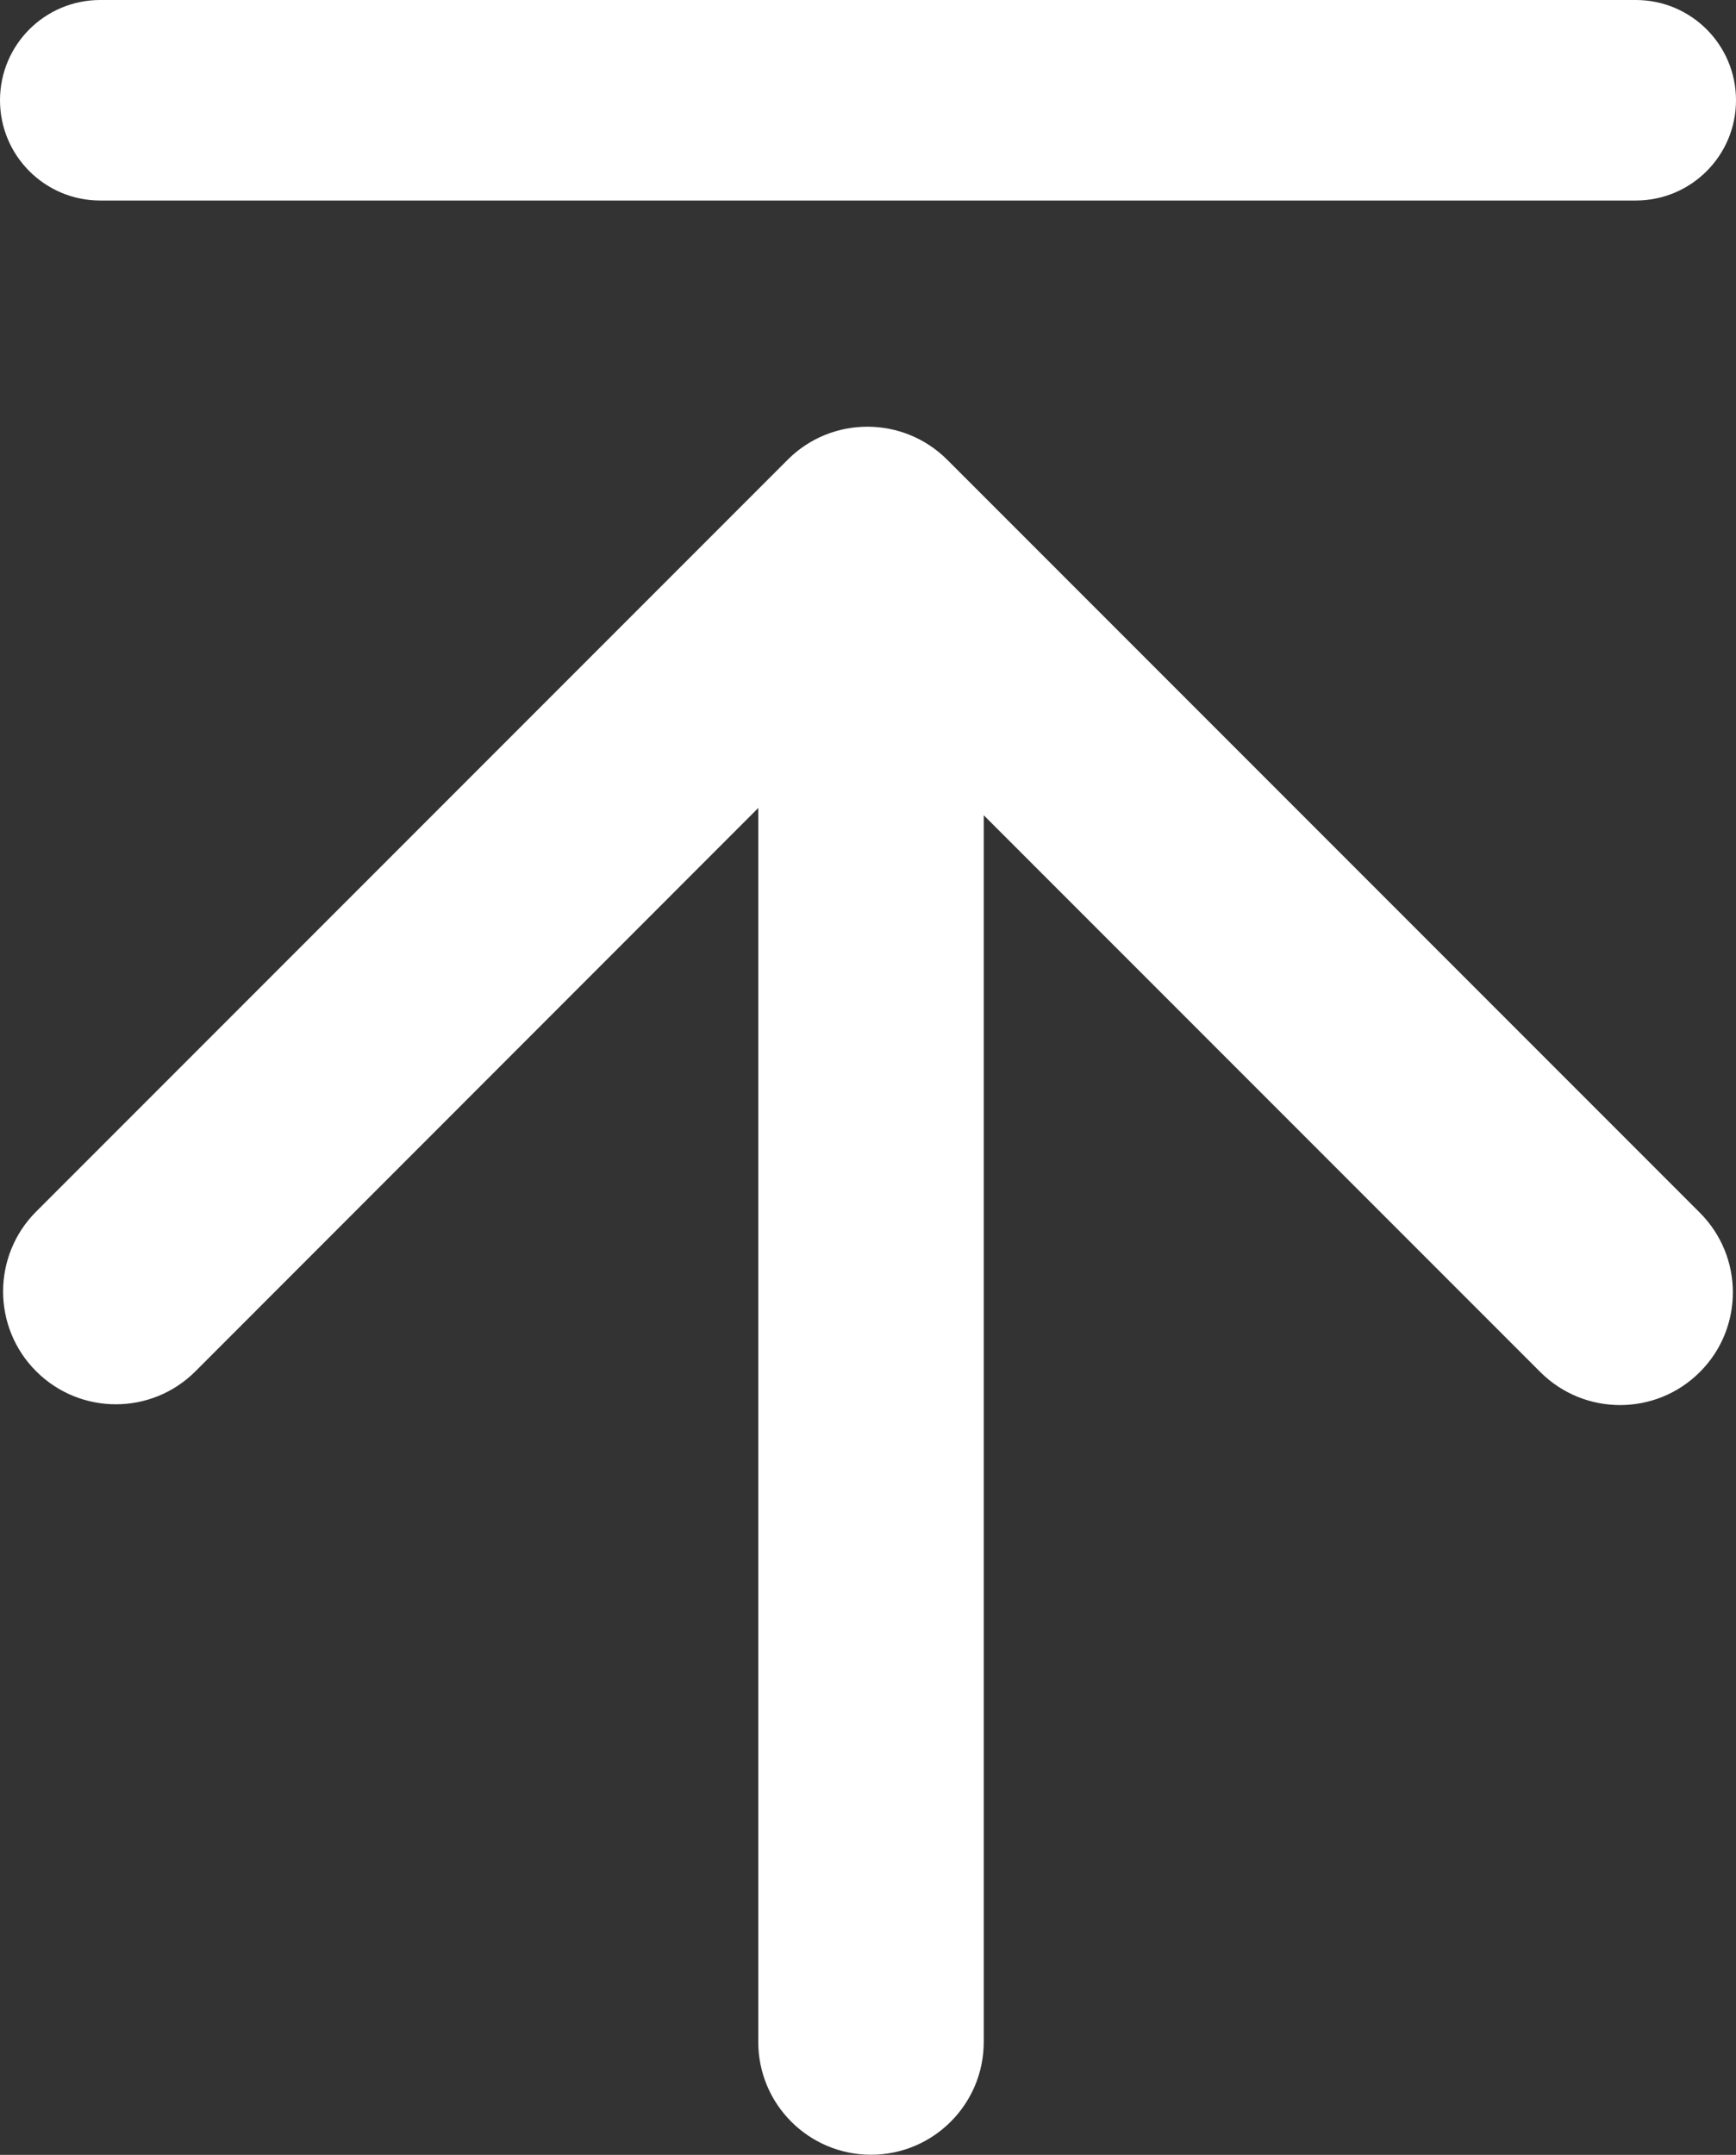
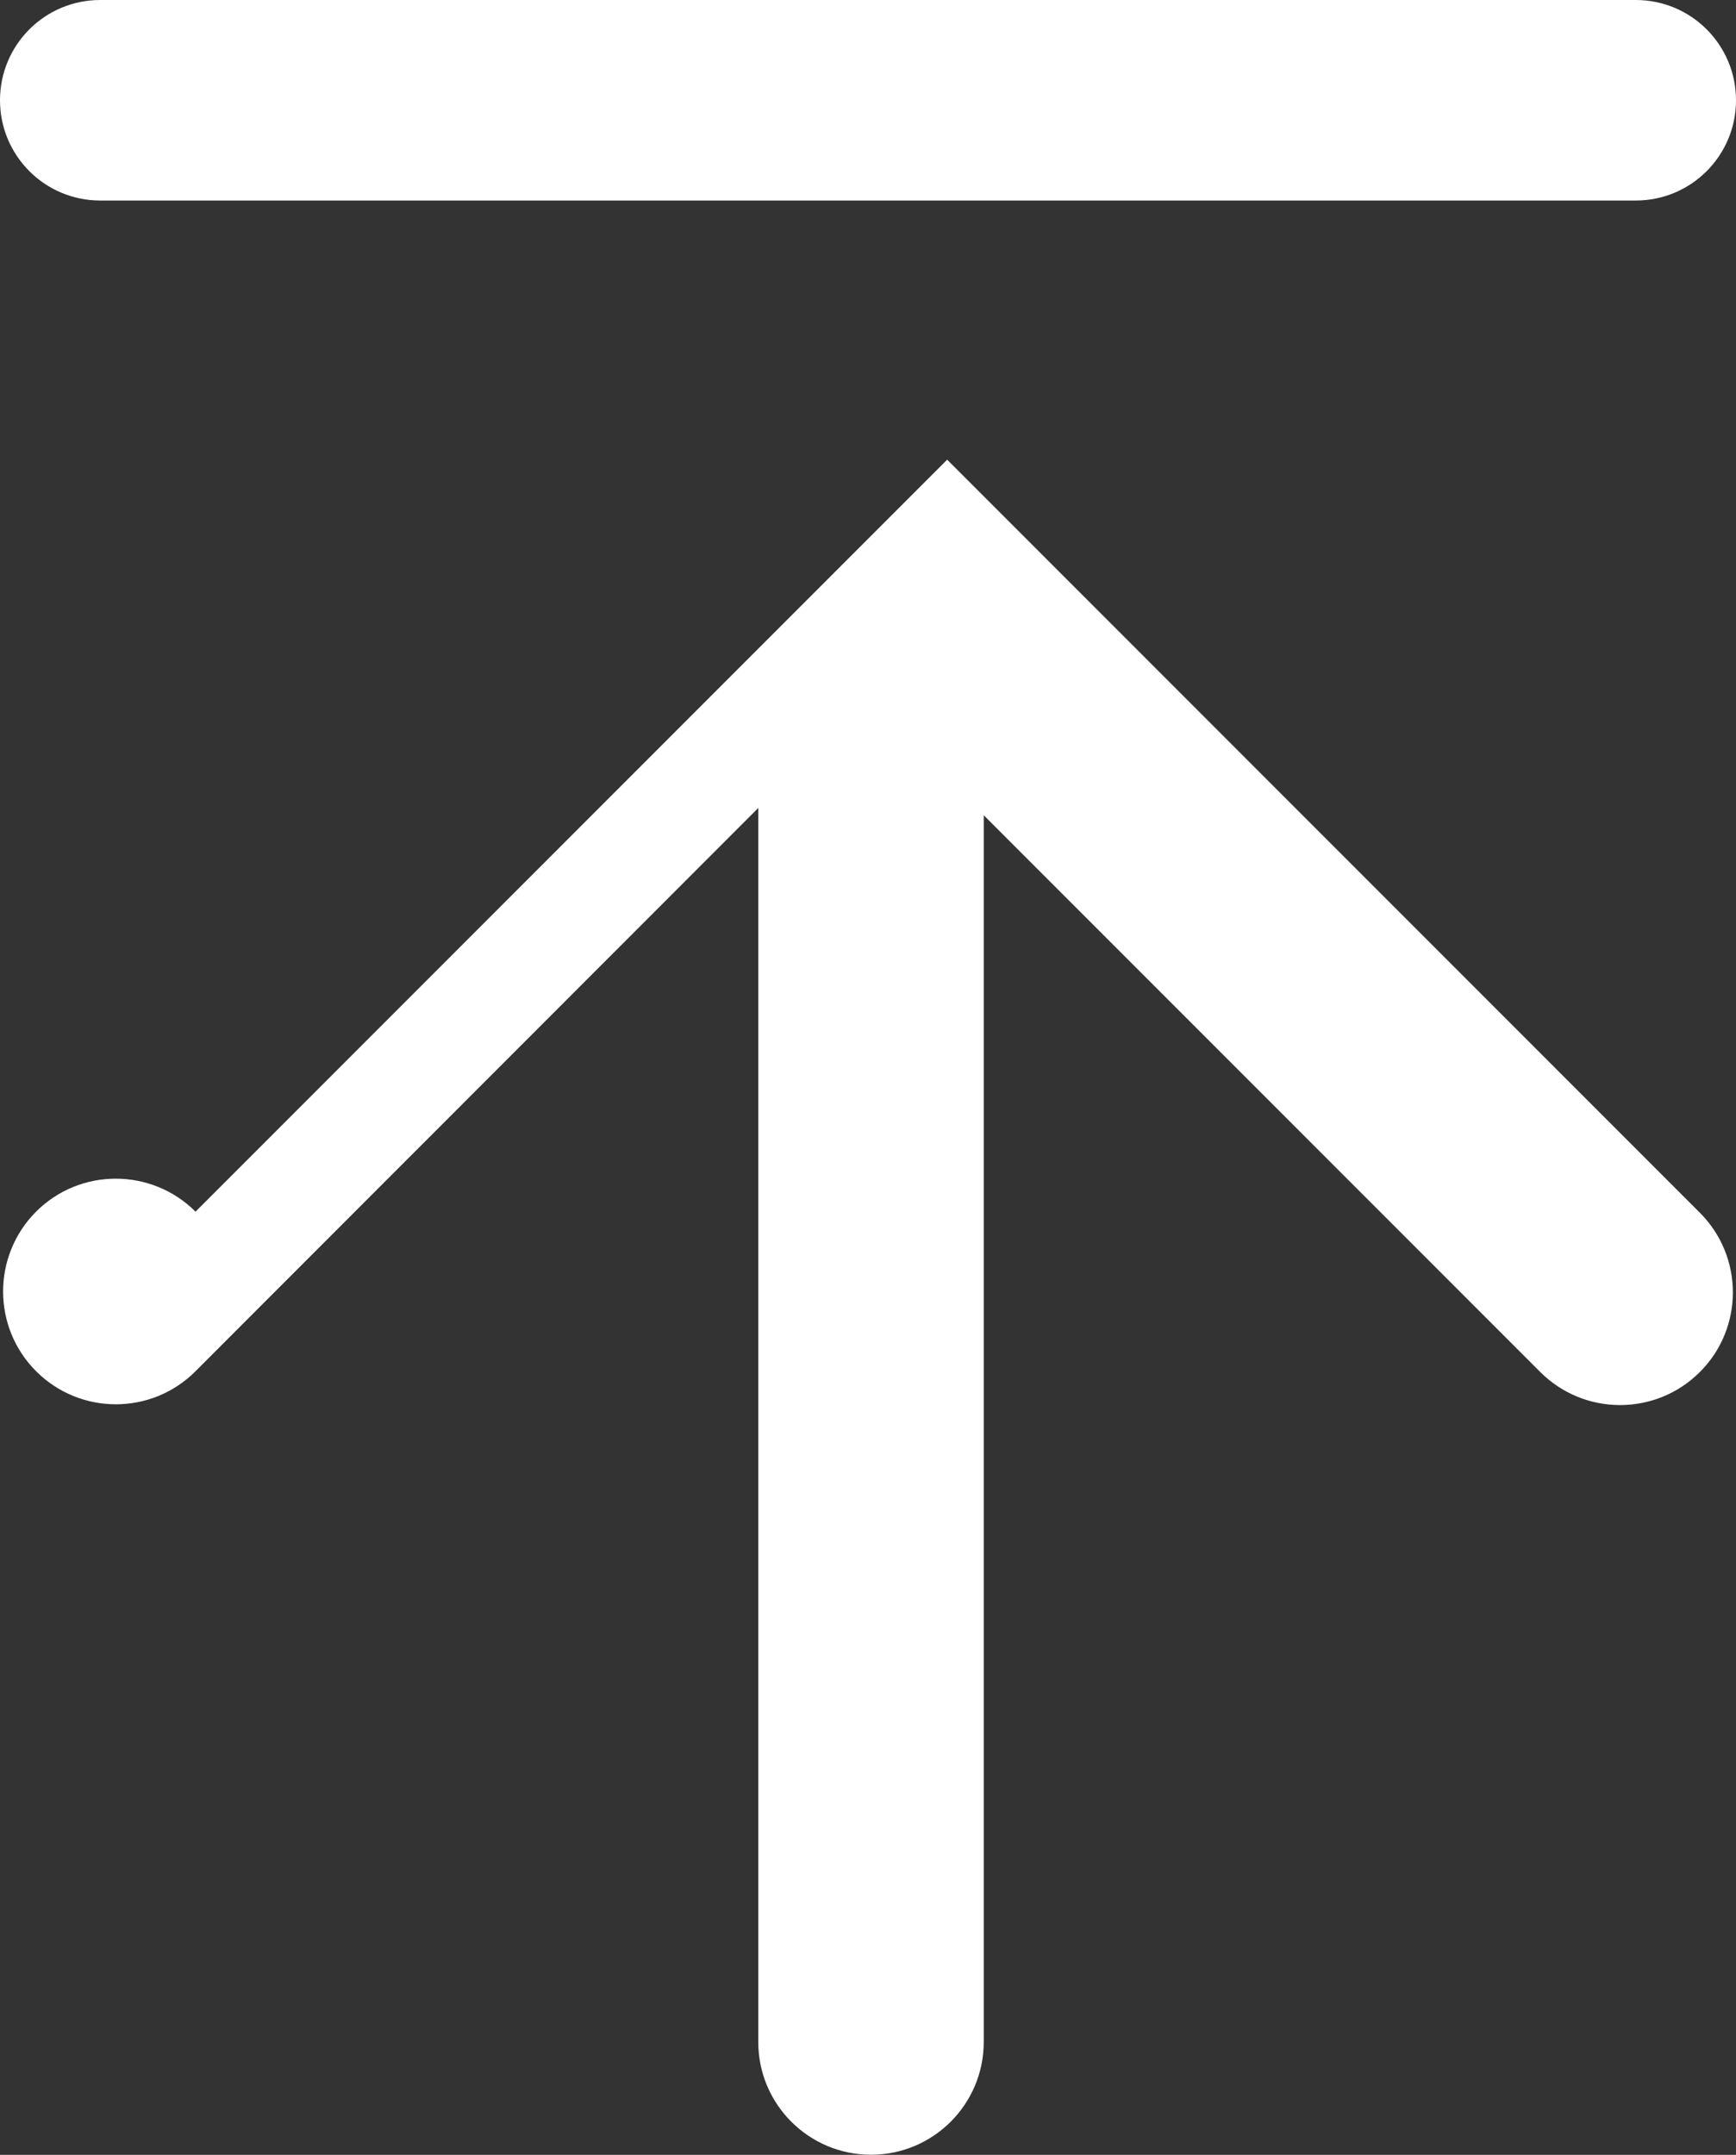
<svg xmlns="http://www.w3.org/2000/svg" id="b" width="138.58" height="171.94" viewBox="0 0 138.58 171.94">
  <rect x="0" y="0" width="138.58" height="171.94" fill="#333333" stroke="none" />
  <g id="c">
-     <path d="m75.61,36.68l60.08,60.08c1.76,1.76,2.64,4.06,2.64,6.36s-.88,4.61-2.64,6.36c-3.51,3.51-9.21,3.51-12.73,0l-44.43-44.43v97.88c0,4.97-4.03,9-9,9s-9-4.03-9-9v-98.46S15.61,109.41,15.61,109.41c-3.51,3.52-9.21,3.52-12.73,0-3.51-3.51-3.51-9.21,0-12.73l60-60c3.51-3.51,9.21-3.51,12.73,0ZM130.58,0H8C3.58,0,0,3.58,0,8h0c0,4.42,3.58,8,8,8h122.58c4.42,0,8-3.58,8-8h0C138.58,3.58,135,0,130.58,0Z" style="stroke-width:0px;fill:#fff;" />
+     <path d="m75.61,36.68l60.08,60.08c1.76,1.76,2.64,4.06,2.64,6.36s-.88,4.61-2.64,6.36c-3.51,3.51-9.21,3.51-12.73,0l-44.43-44.43v97.88c0,4.97-4.03,9-9,9s-9-4.03-9-9v-98.46S15.61,109.41,15.61,109.41c-3.51,3.52-9.21,3.52-12.73,0-3.51-3.51-3.51-9.21,0-12.73c3.51-3.51,9.21-3.51,12.73,0ZM130.58,0H8C3.58,0,0,3.58,0,8h0c0,4.42,3.58,8,8,8h122.58c4.42,0,8-3.58,8-8h0C138.58,3.58,135,0,130.58,0Z" style="stroke-width:0px;fill:#fff;" />
  </g>
</svg>